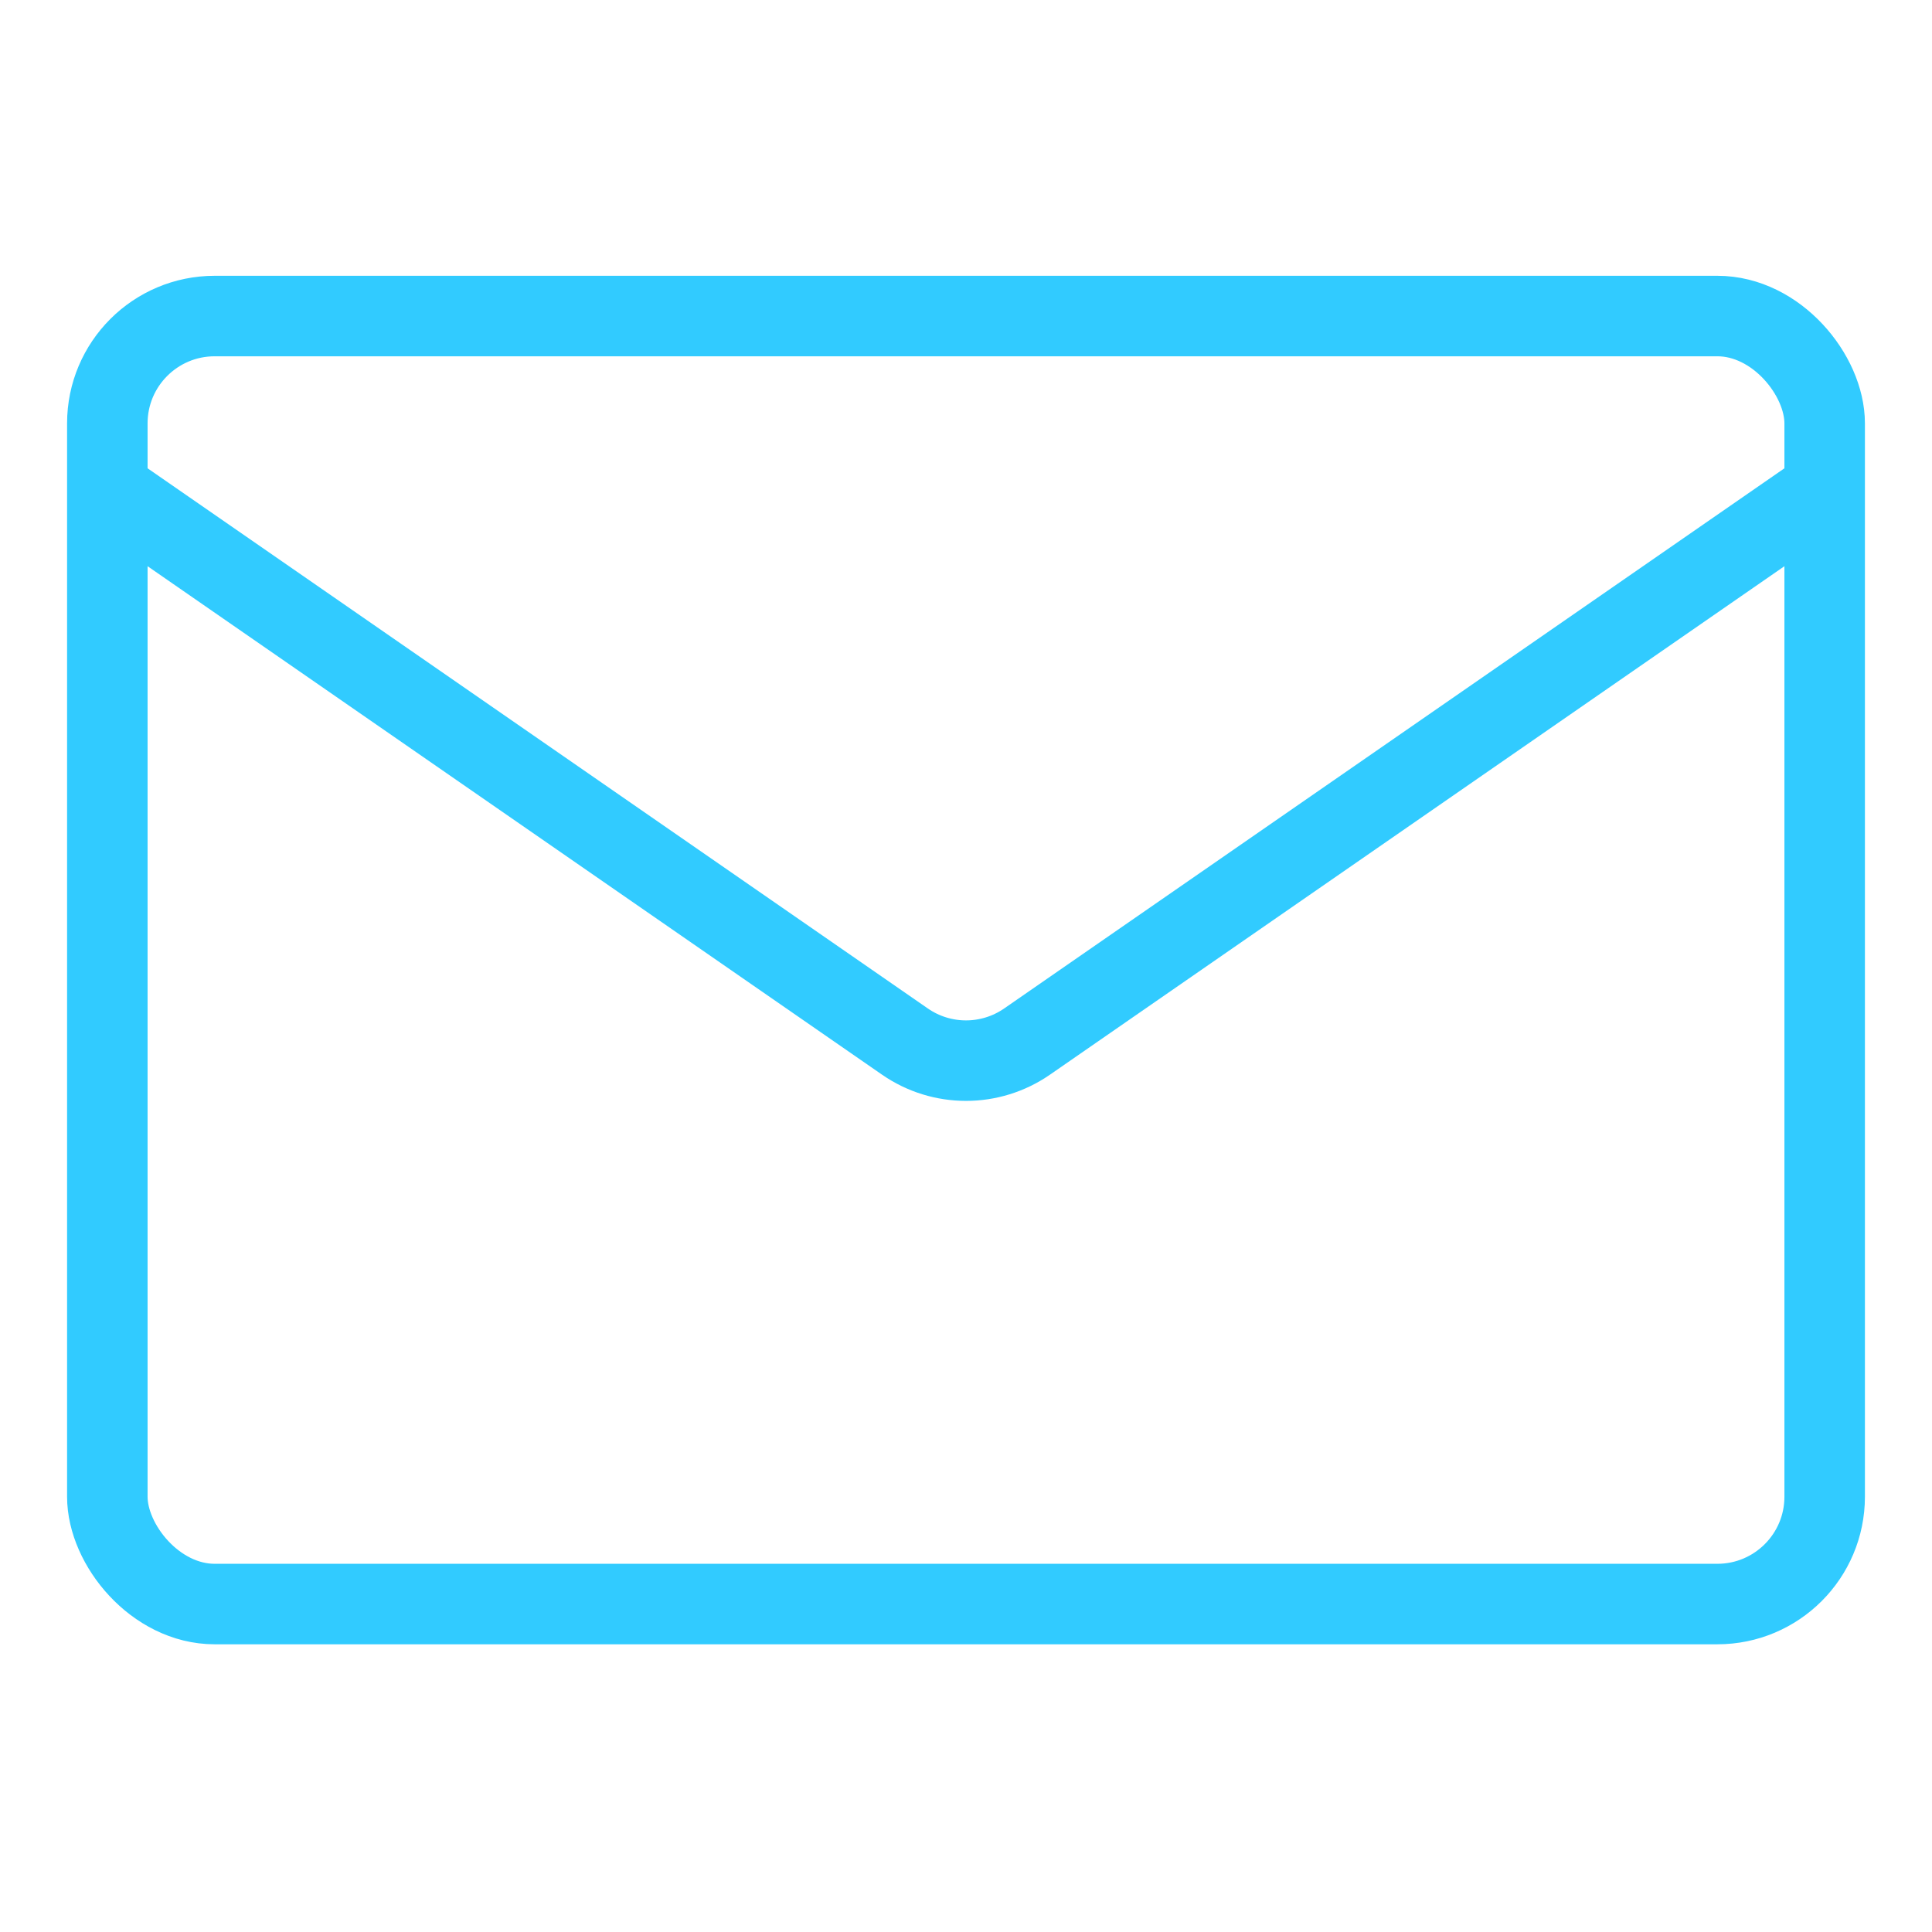
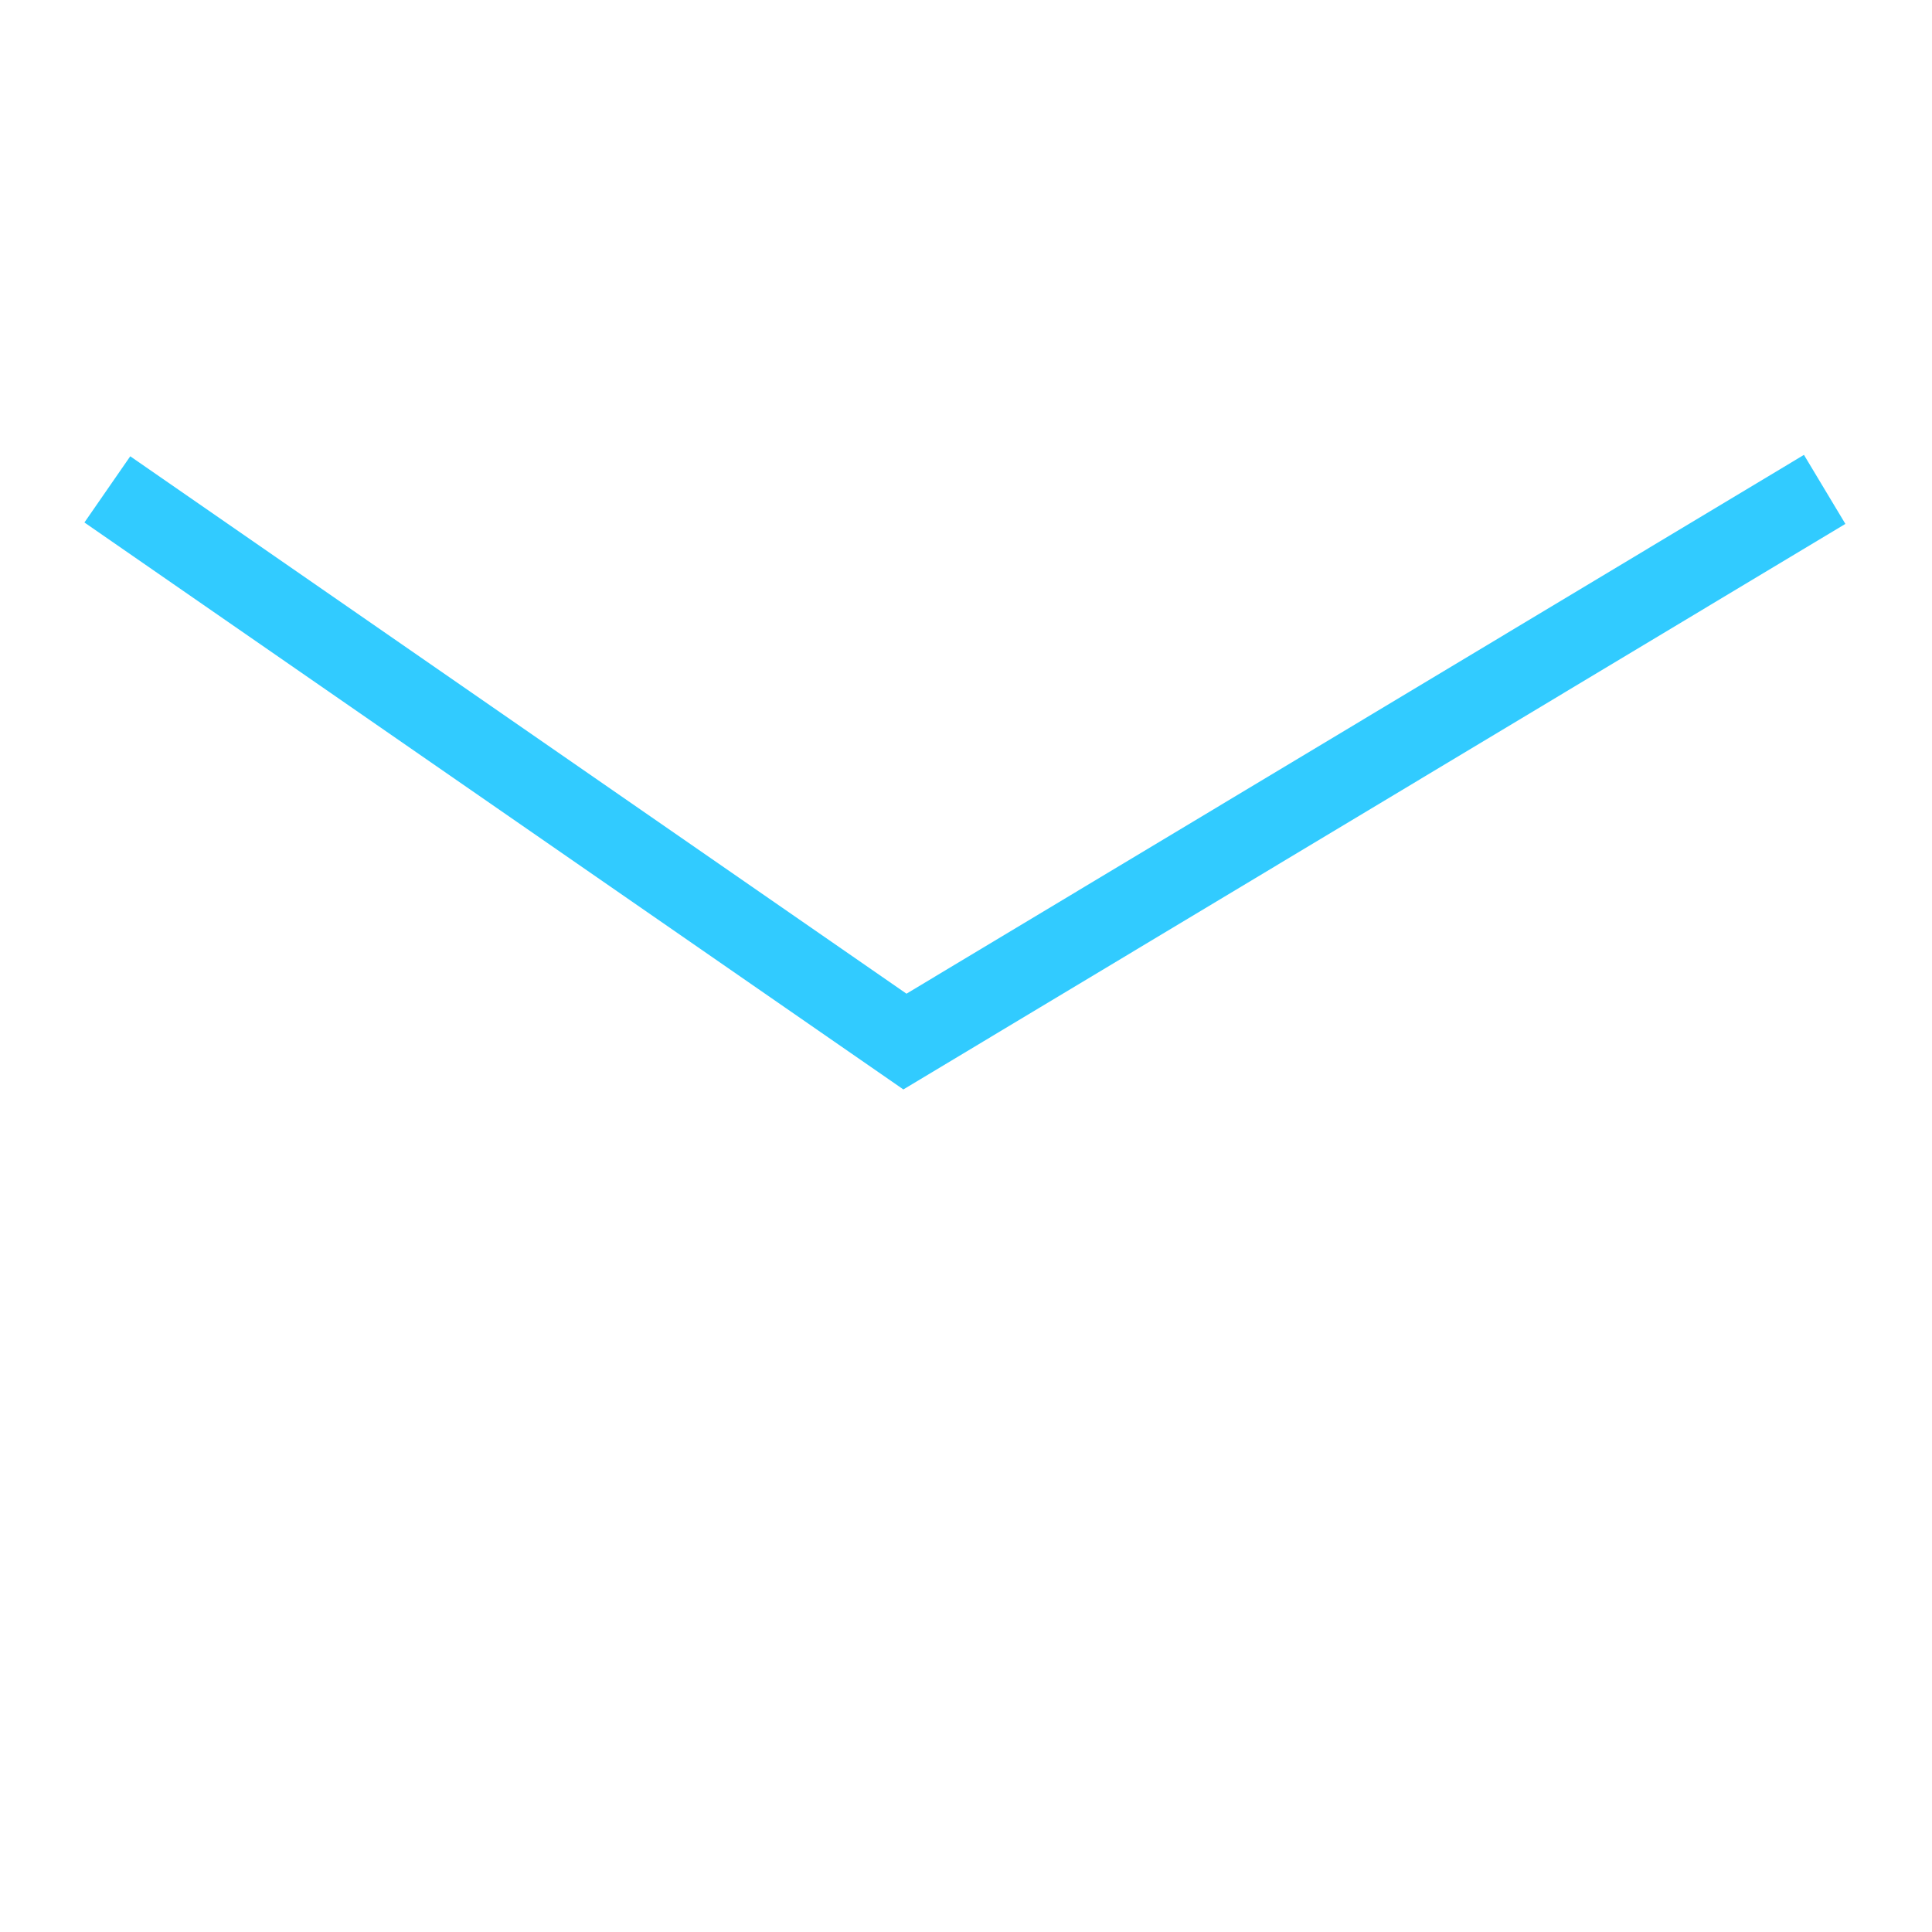
<svg xmlns="http://www.w3.org/2000/svg" width="36" height="36" viewBox="0 0 36 36" fill="none">
-   <rect x="2" y="5.889" width="32" height="24" rx="2" stroke="#31CBFF" stroke-width="1.5" />
-   <path d="M2 9.119L16.862 19.408C17.547 19.882 18.453 19.882 19.138 19.408L34 9.119" stroke="#31CBFF" stroke-width="1.5" />
+   <path d="M2 9.119L16.862 19.408L34 9.119" stroke="#31CBFF" stroke-width="1.5" />
</svg>